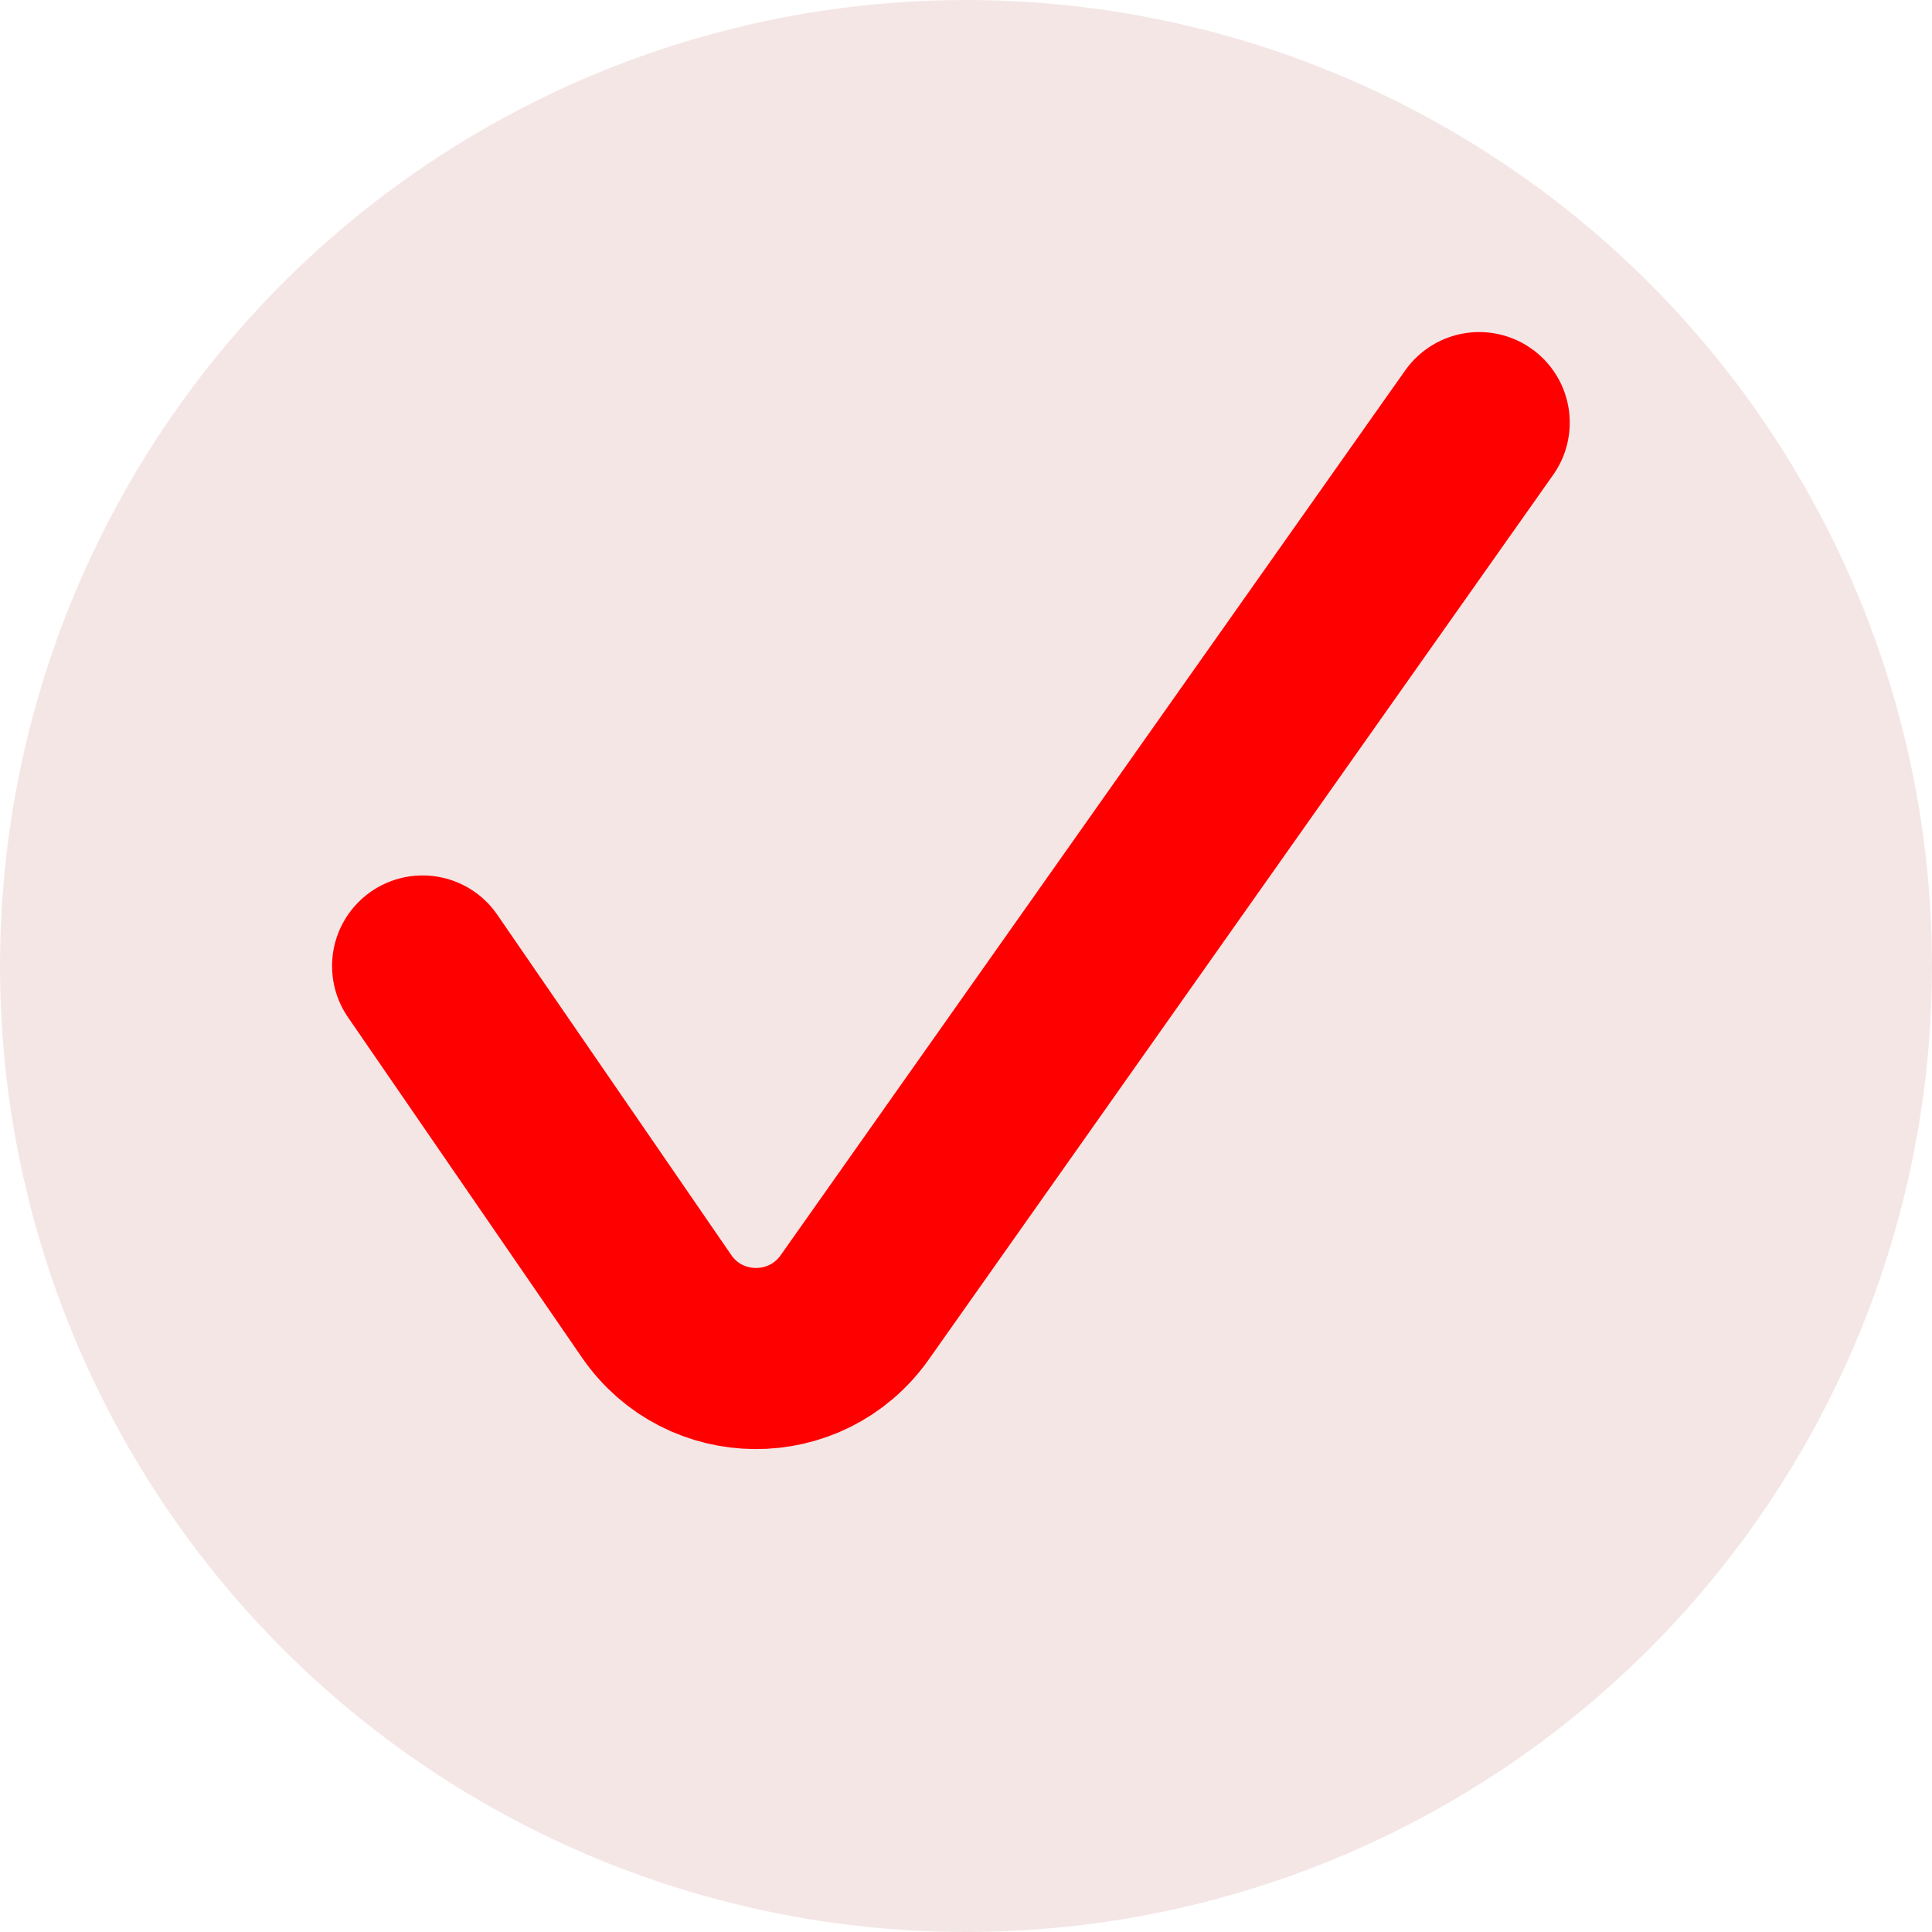
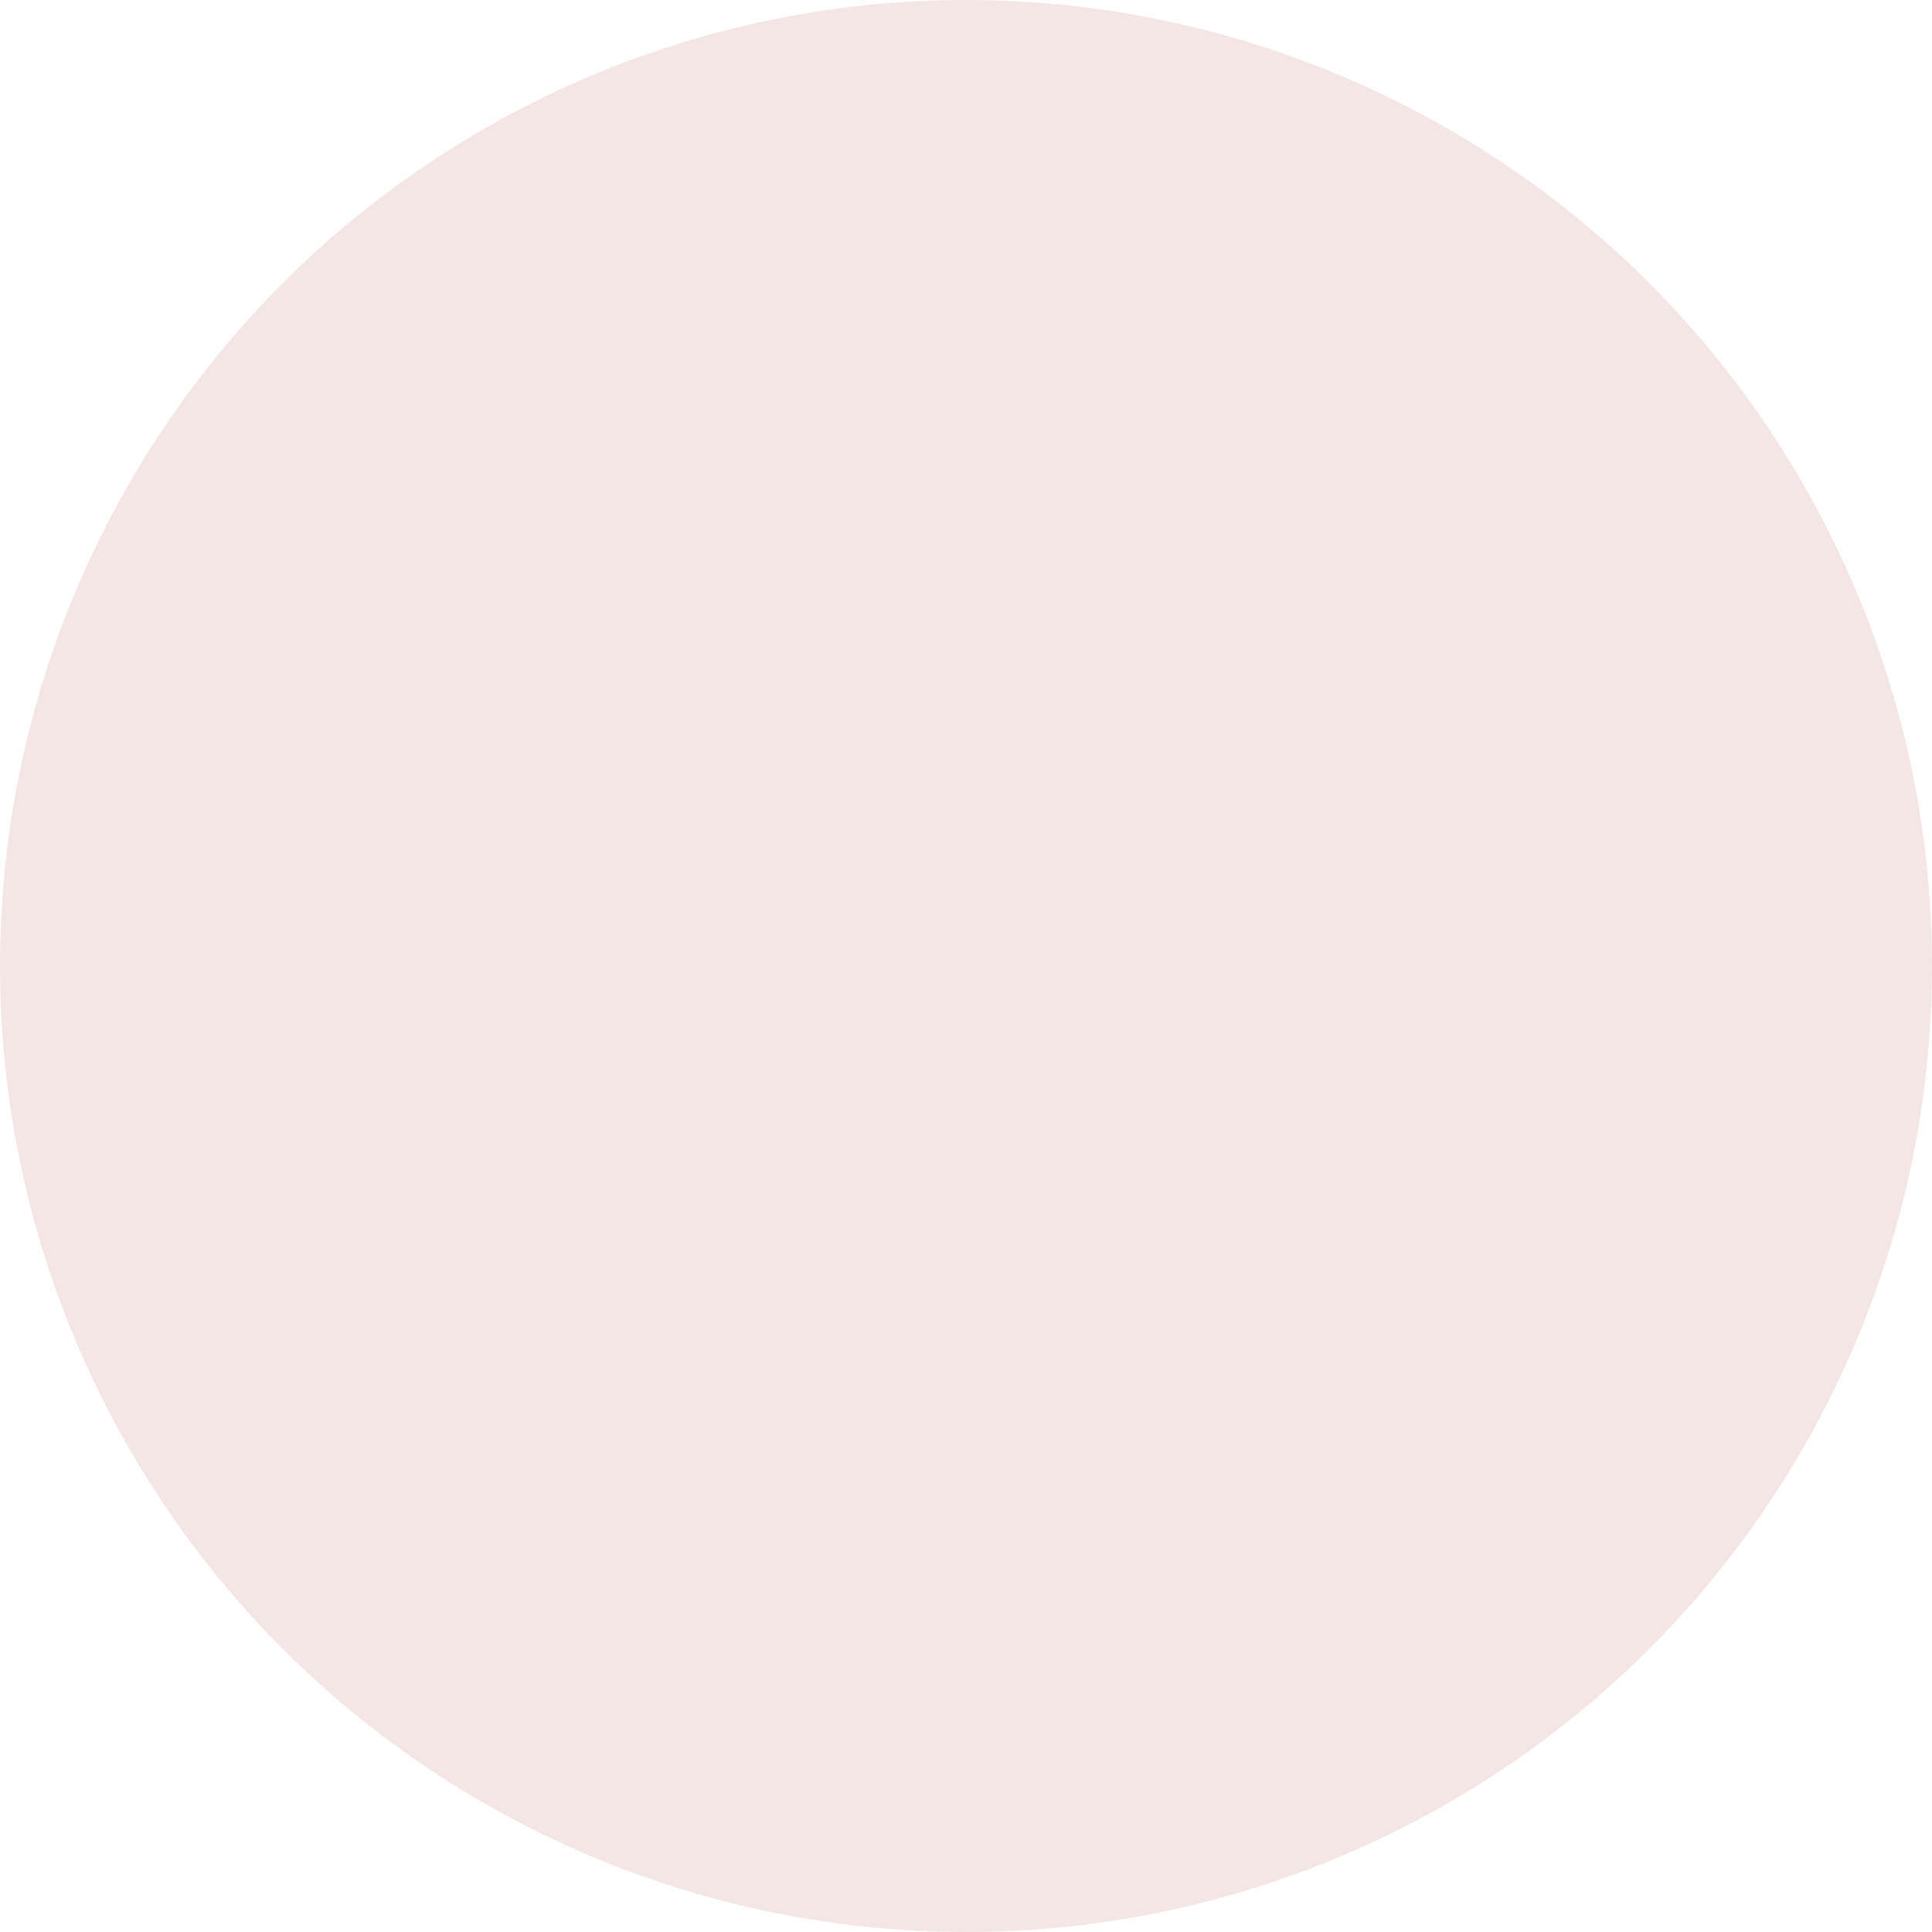
<svg xmlns="http://www.w3.org/2000/svg" width="32" height="32" viewBox="0 0 32 32" fill="none">
  <g clip-path="url(#clip0_2125_181)">
    <circle cx="16" cy="16" r="16" fill="#990000" fill-opacity="0.1" />
-     <path d="M7 16L10.874 21.634C11.662 22.782 13.353 22.792 14.156 21.655L24.5 7" stroke="#FF0000" stroke-width="3" stroke-linecap="round" />
  </g>
  <defs>
    <clipPath id="clip0_2125_181">
      <rect width="32" height="32" fill="white" />
    </clipPath>
  </defs>
</svg>